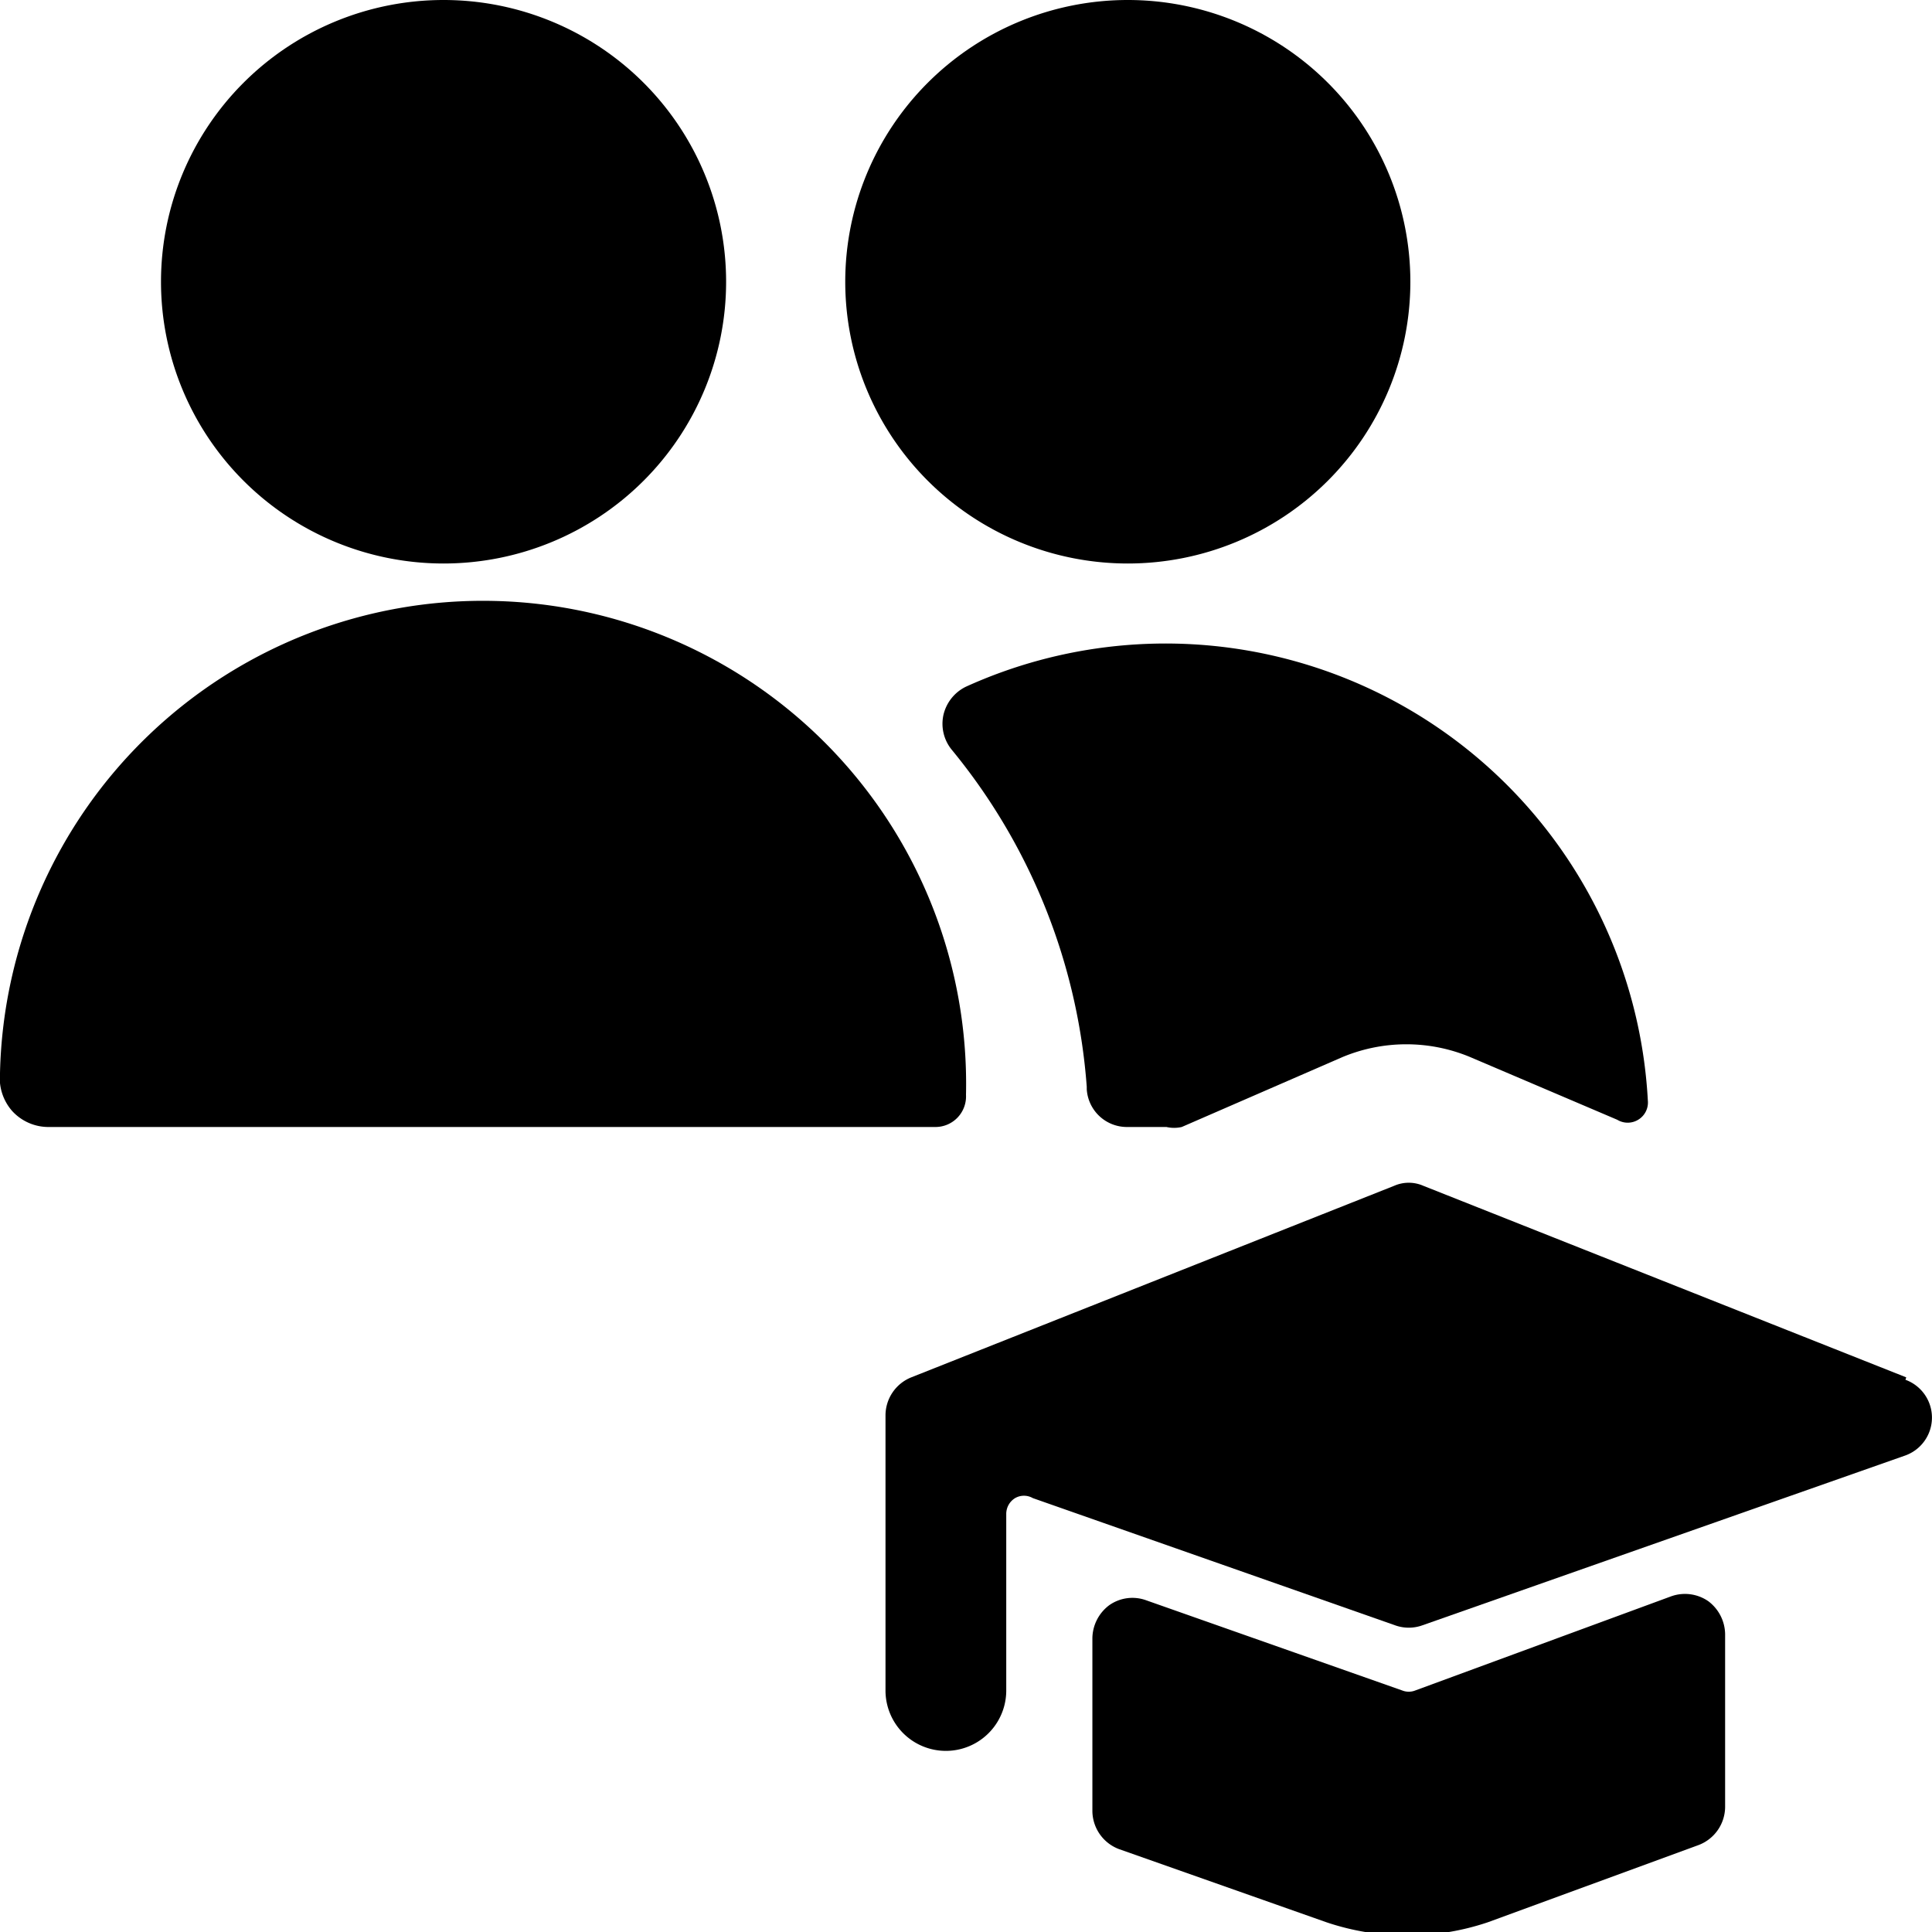
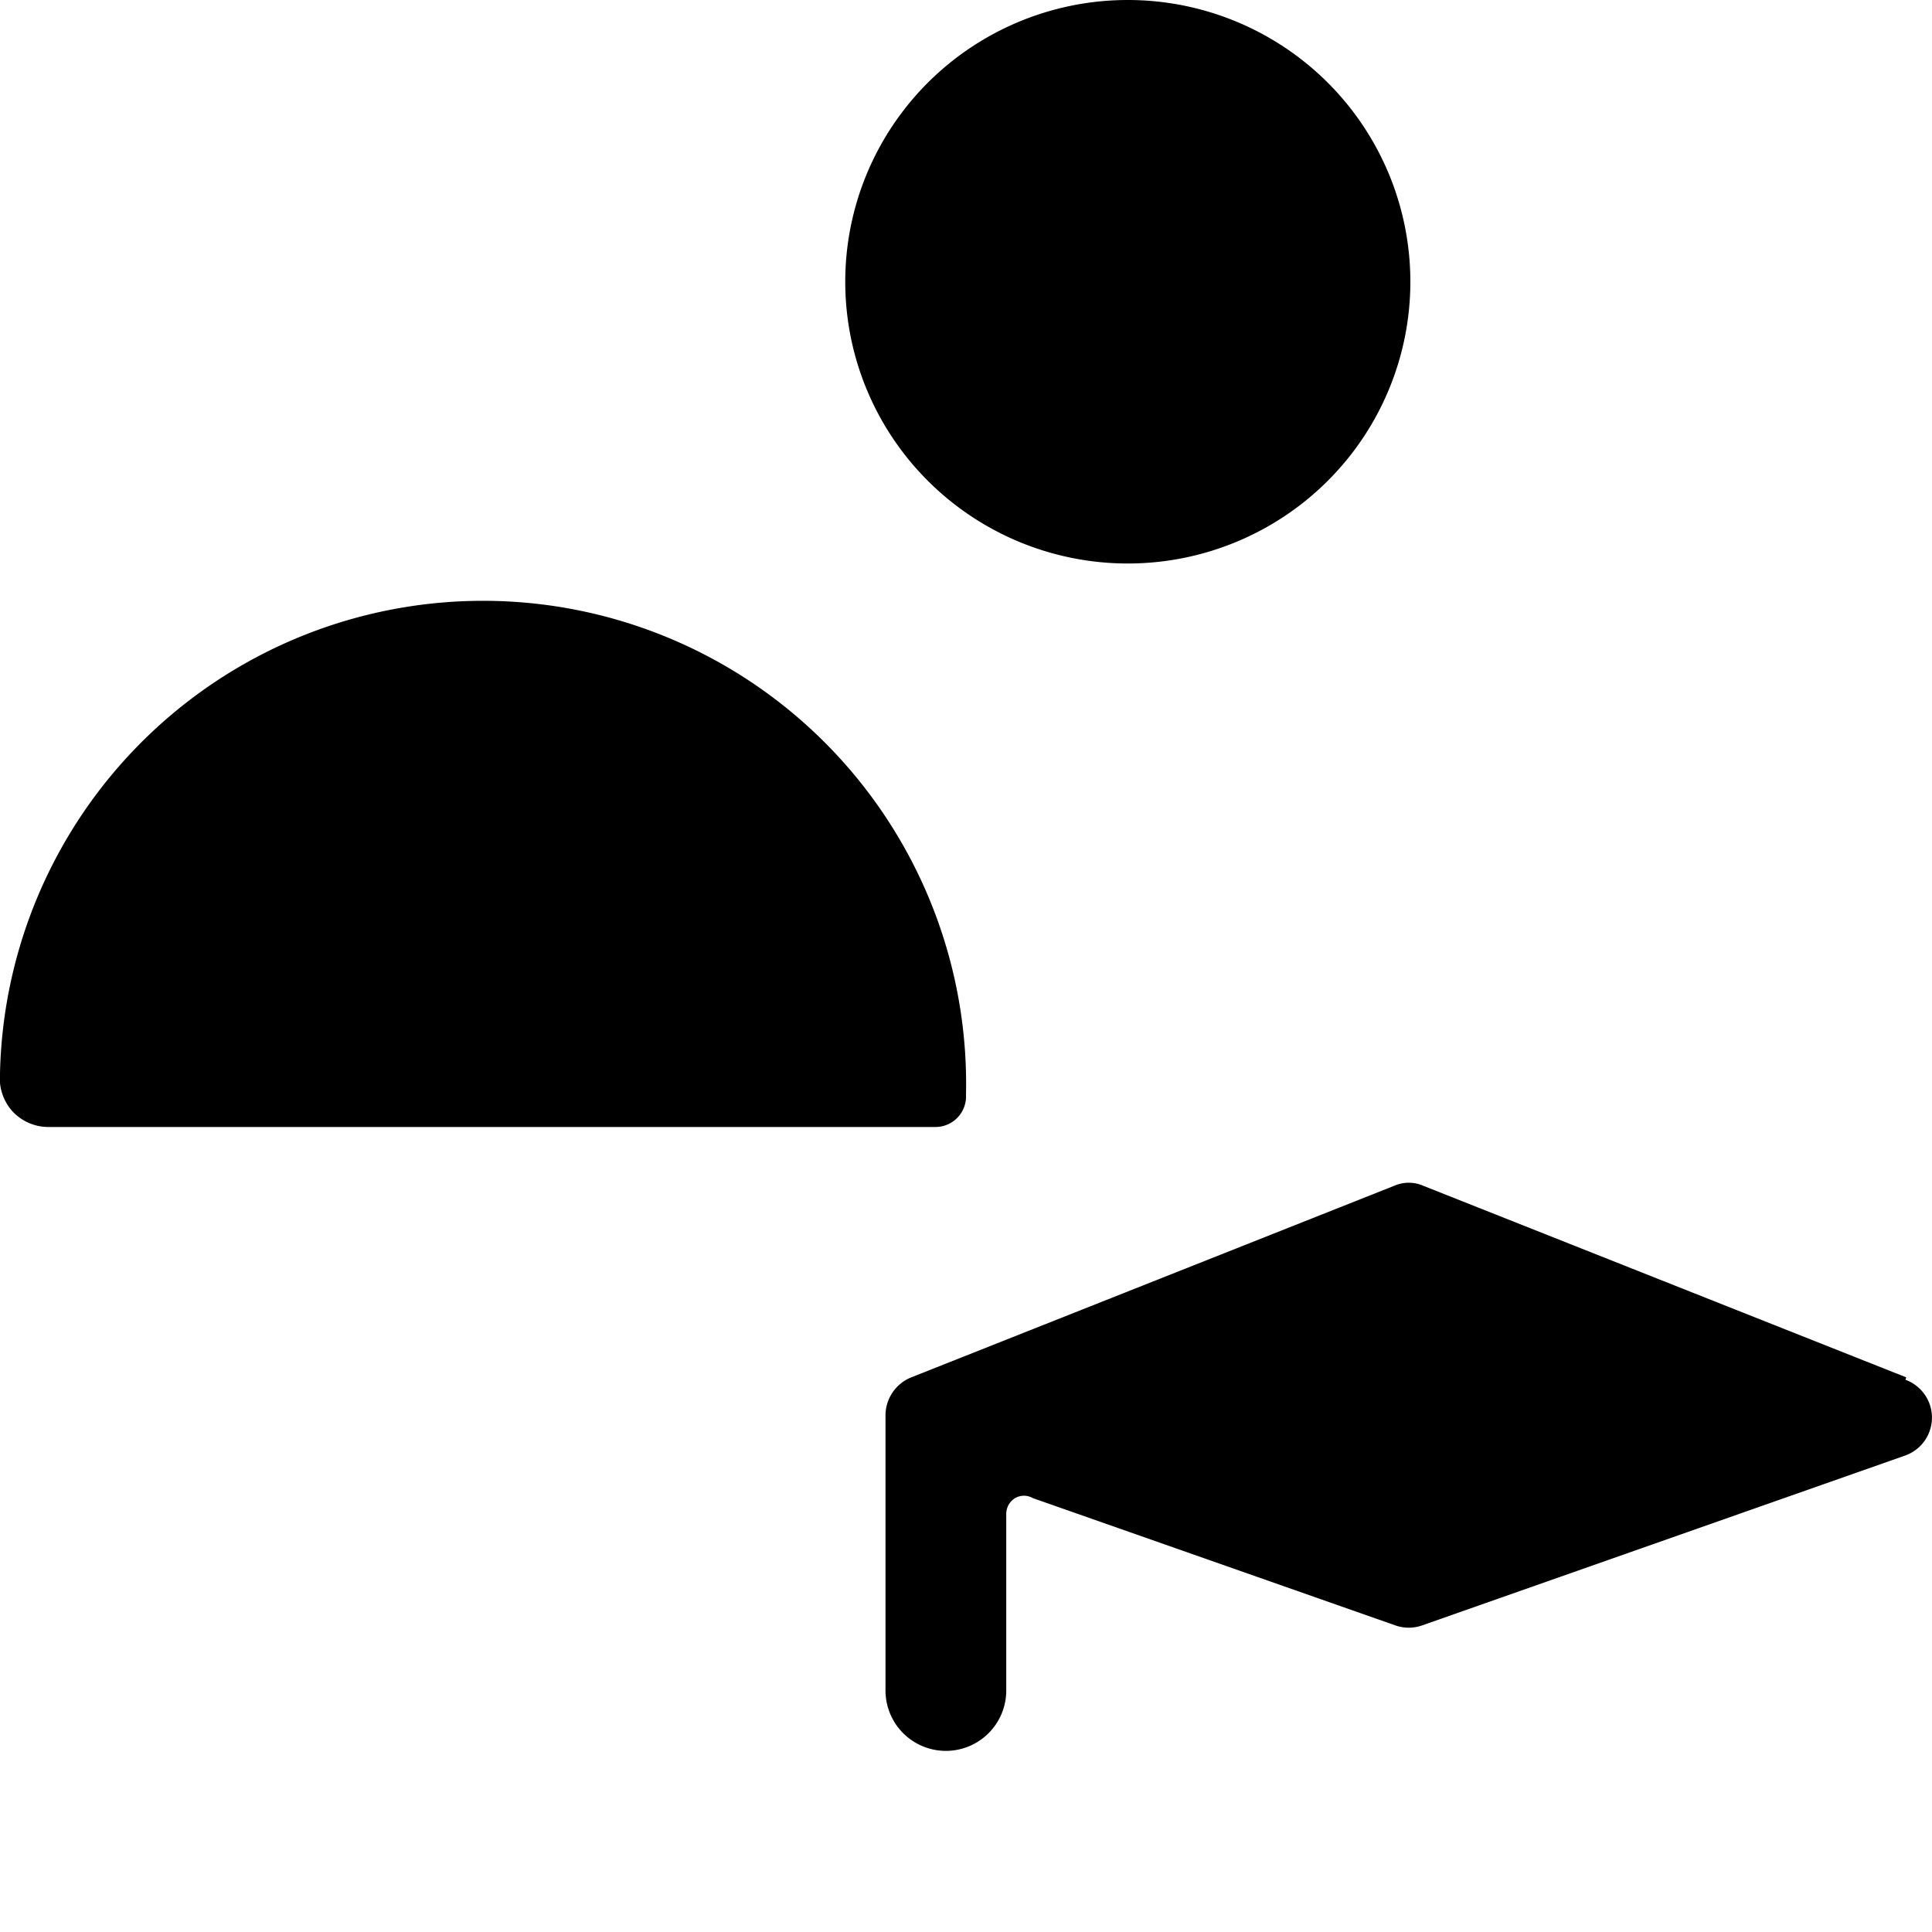
<svg xmlns="http://www.w3.org/2000/svg" viewBox="0 0 24 24">
  <g>
-     <path d="M13.5 13.53a0.5 0.5 0 0 0 0.5 0.47h0.49a0.43 0.43 0 0 0 0.19 0l2 -0.87a2.06 2.06 0 0 1 1.58 0l1.83 0.78a0.25 0.25 0 0 0 0.26 0 0.25 0.25 0 0 0 0.12 -0.24A6 6 0 0 0 12 8.53a0.52 0.52 0 0 0 -0.28 0.35 0.51 0.51 0 0 0 0.1 0.43 7.45 7.45 0 0 1 1.68 4.19Z" fill="#000000" stroke-width="1" />
    <path d="M10.5 3.5a3.51 3.5 0 1 0 7.02 0 3.51 3.5 0 1 0 -7.02 0" fill="#000000" stroke-width="1" />
-     <path d="M11.62 14a0.38 0.38 0 0 0 0.38 -0.4 6 6 0 0 0 -12 -0.27 0.62 0.62 0 0 0 0.15 0.47 0.61 0.61 0 0 0 0.45 0.2Z" fill="#000000" stroke-width="1" />
-     <path d="M2 3.5a3.51 3.5 0 1 0 7.02 0A3.51 3.5 0 1 0 2 3.5" fill="#000000" stroke-width="1" />
+     <path d="M11.62 14a0.38 0.38 0 0 0 0.38 -0.4 6 6 0 0 0 -12 -0.27 0.62 0.62 0 0 0 0.15 0.47 0.61 0.61 0 0 0 0.45 0.2" fill="#000000" stroke-width="1" />
    <path d="m23.68 17.11 -6 -2.38a0.45 0.45 0 0 0 -0.36 0l-6 2.38a0.51 0.51 0 0 0 -0.32 0.47V21a0.75 0.75 0 0 0 1.5 0v-2.19a0.23 0.23 0 0 1 0.11 -0.2 0.22 0.22 0 0 1 0.22 0l4.5 1.58a0.5 0.5 0 0 0 0.34 0l6 -2.11a0.5 0.5 0 0 0 0 -0.94Z" fill="#000000" stroke-width="1" />
-     <path d="M21.1 22.92a0.51 0.51 0 0 0 0.33 -0.47V20.3a0.52 0.52 0 0 0 -0.21 -0.41 0.51 0.51 0 0 0 -0.46 -0.06L17.58 21a0.22 0.22 0 0 1 -0.16 0l-3.18 -1.12a0.5 0.5 0 0 0 -0.46 0.06 0.52 0.52 0 0 0 -0.21 0.41v2.15a0.51 0.51 0 0 0 0.33 0.47l2.58 0.91a3.14 3.14 0 0 0 2 0Z" fill="#000000" stroke-width="1" />
  </g>
</svg>